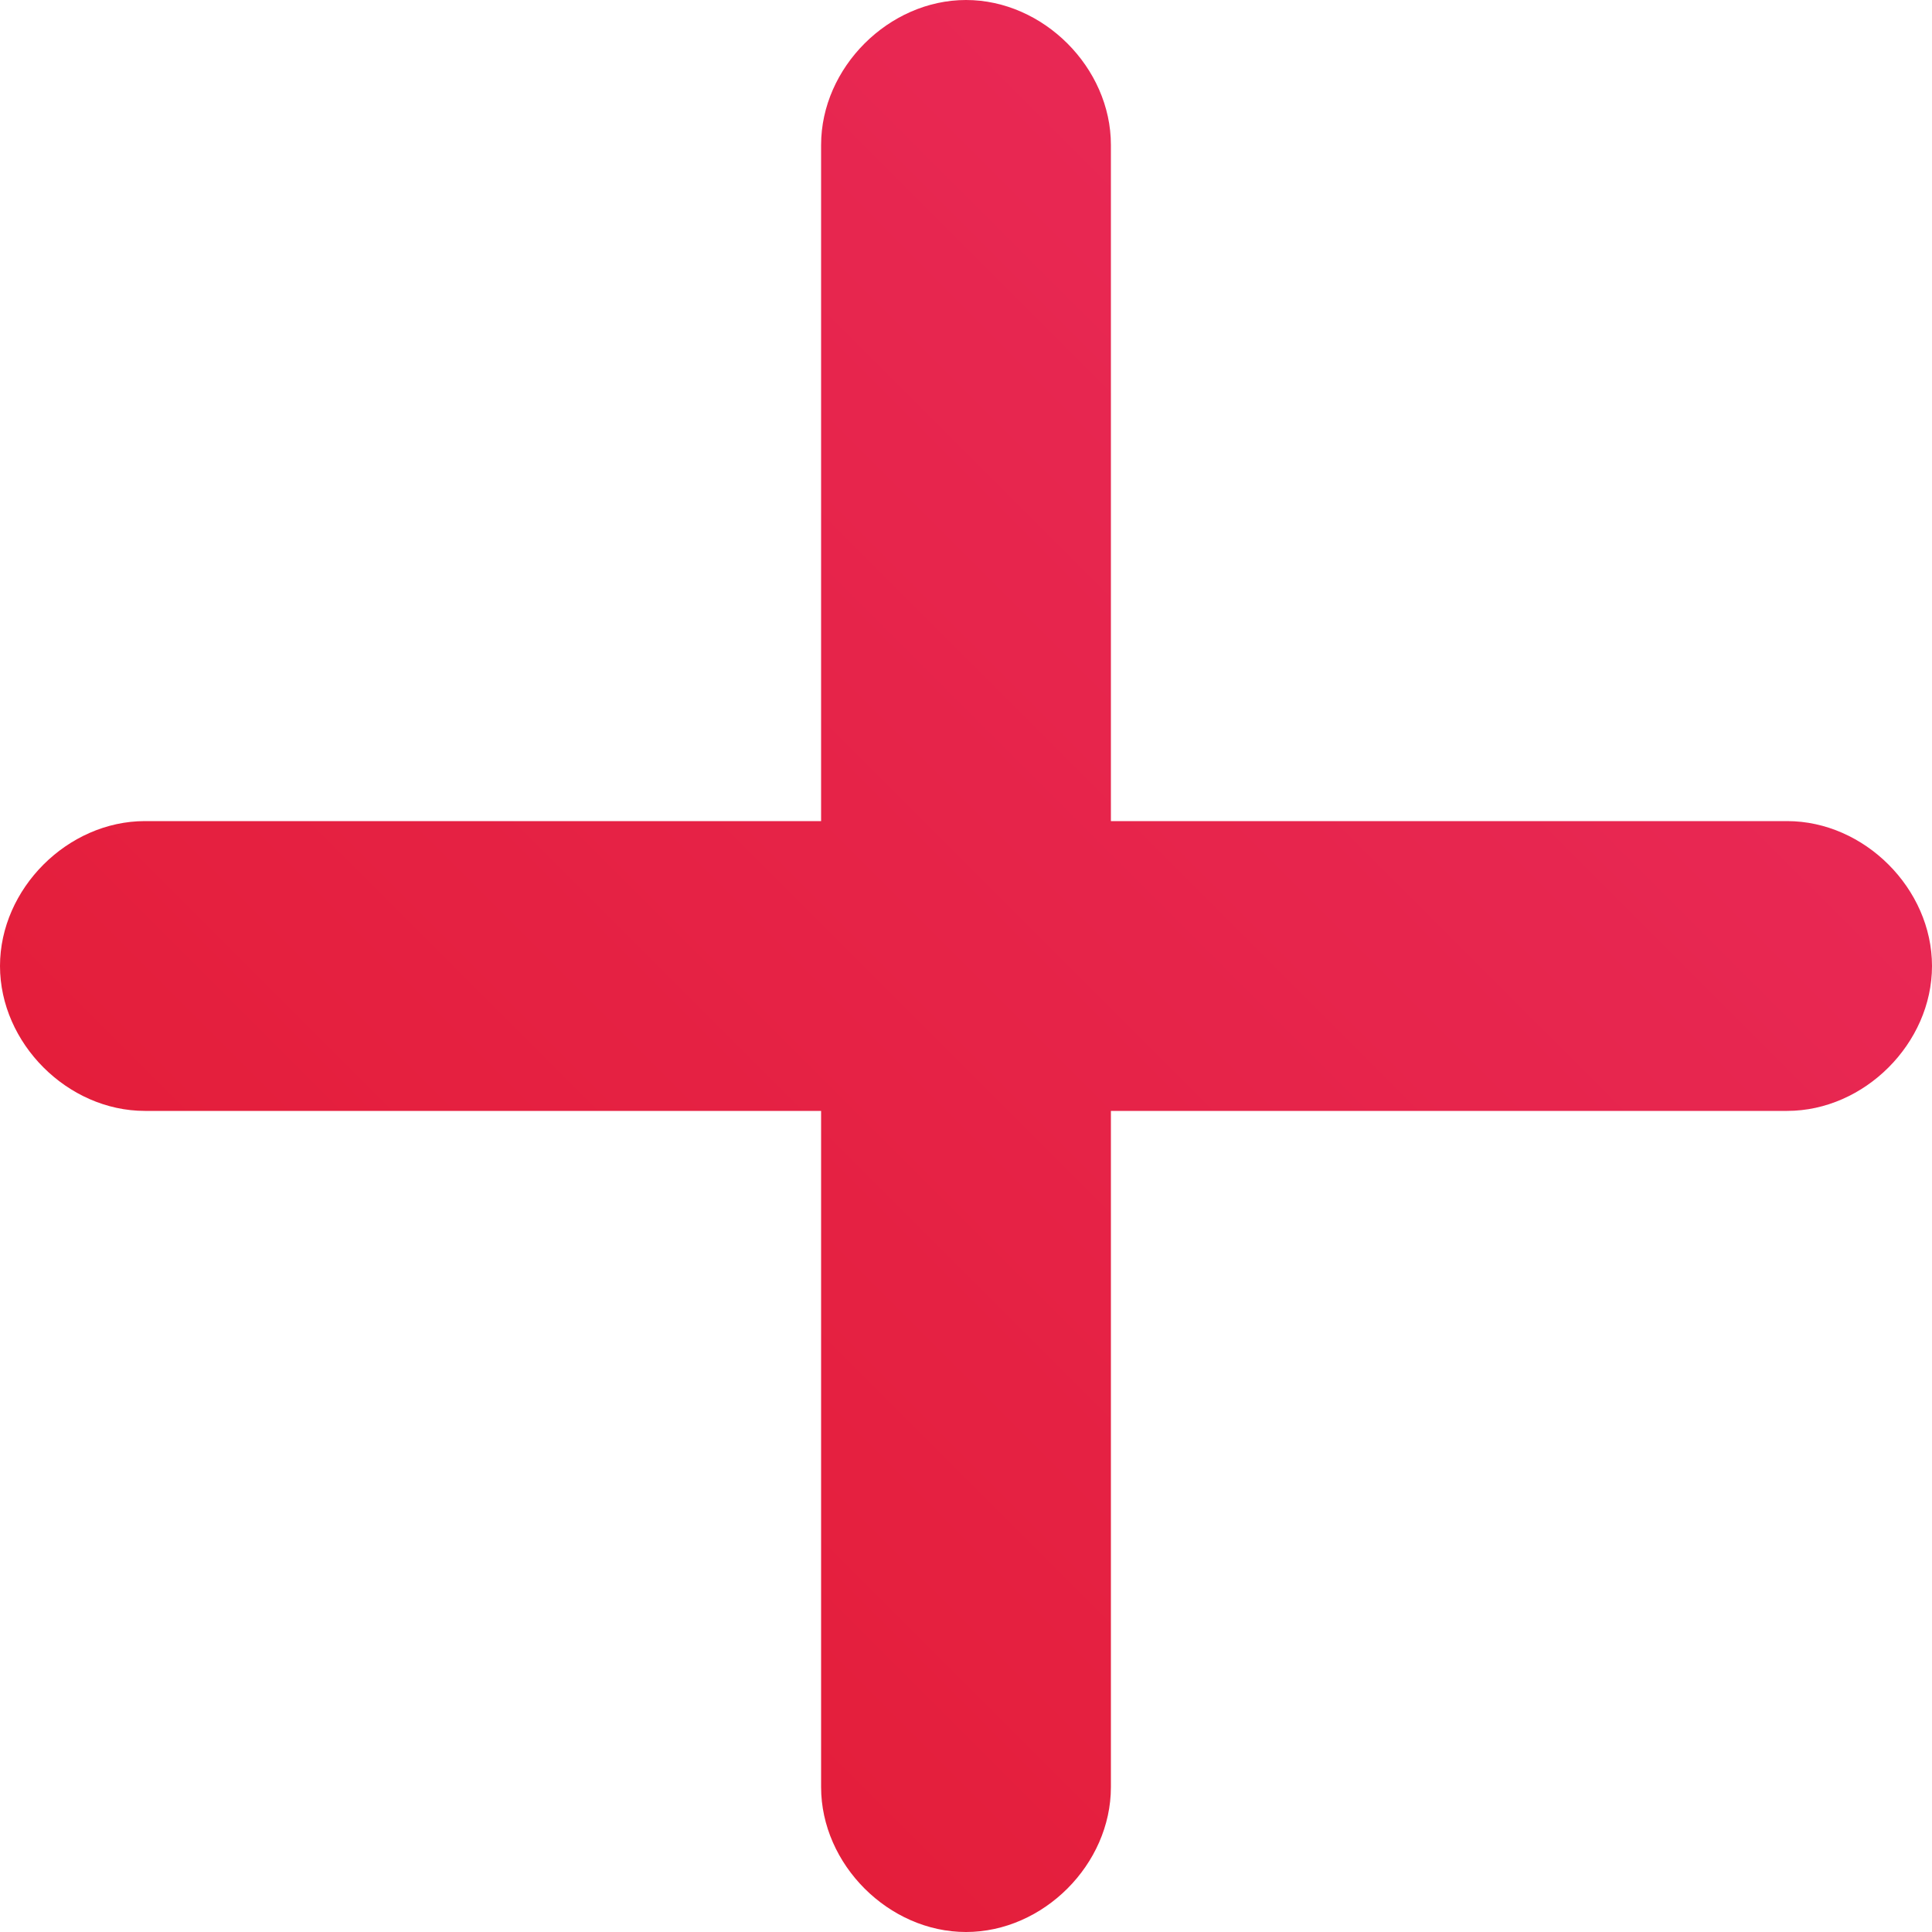
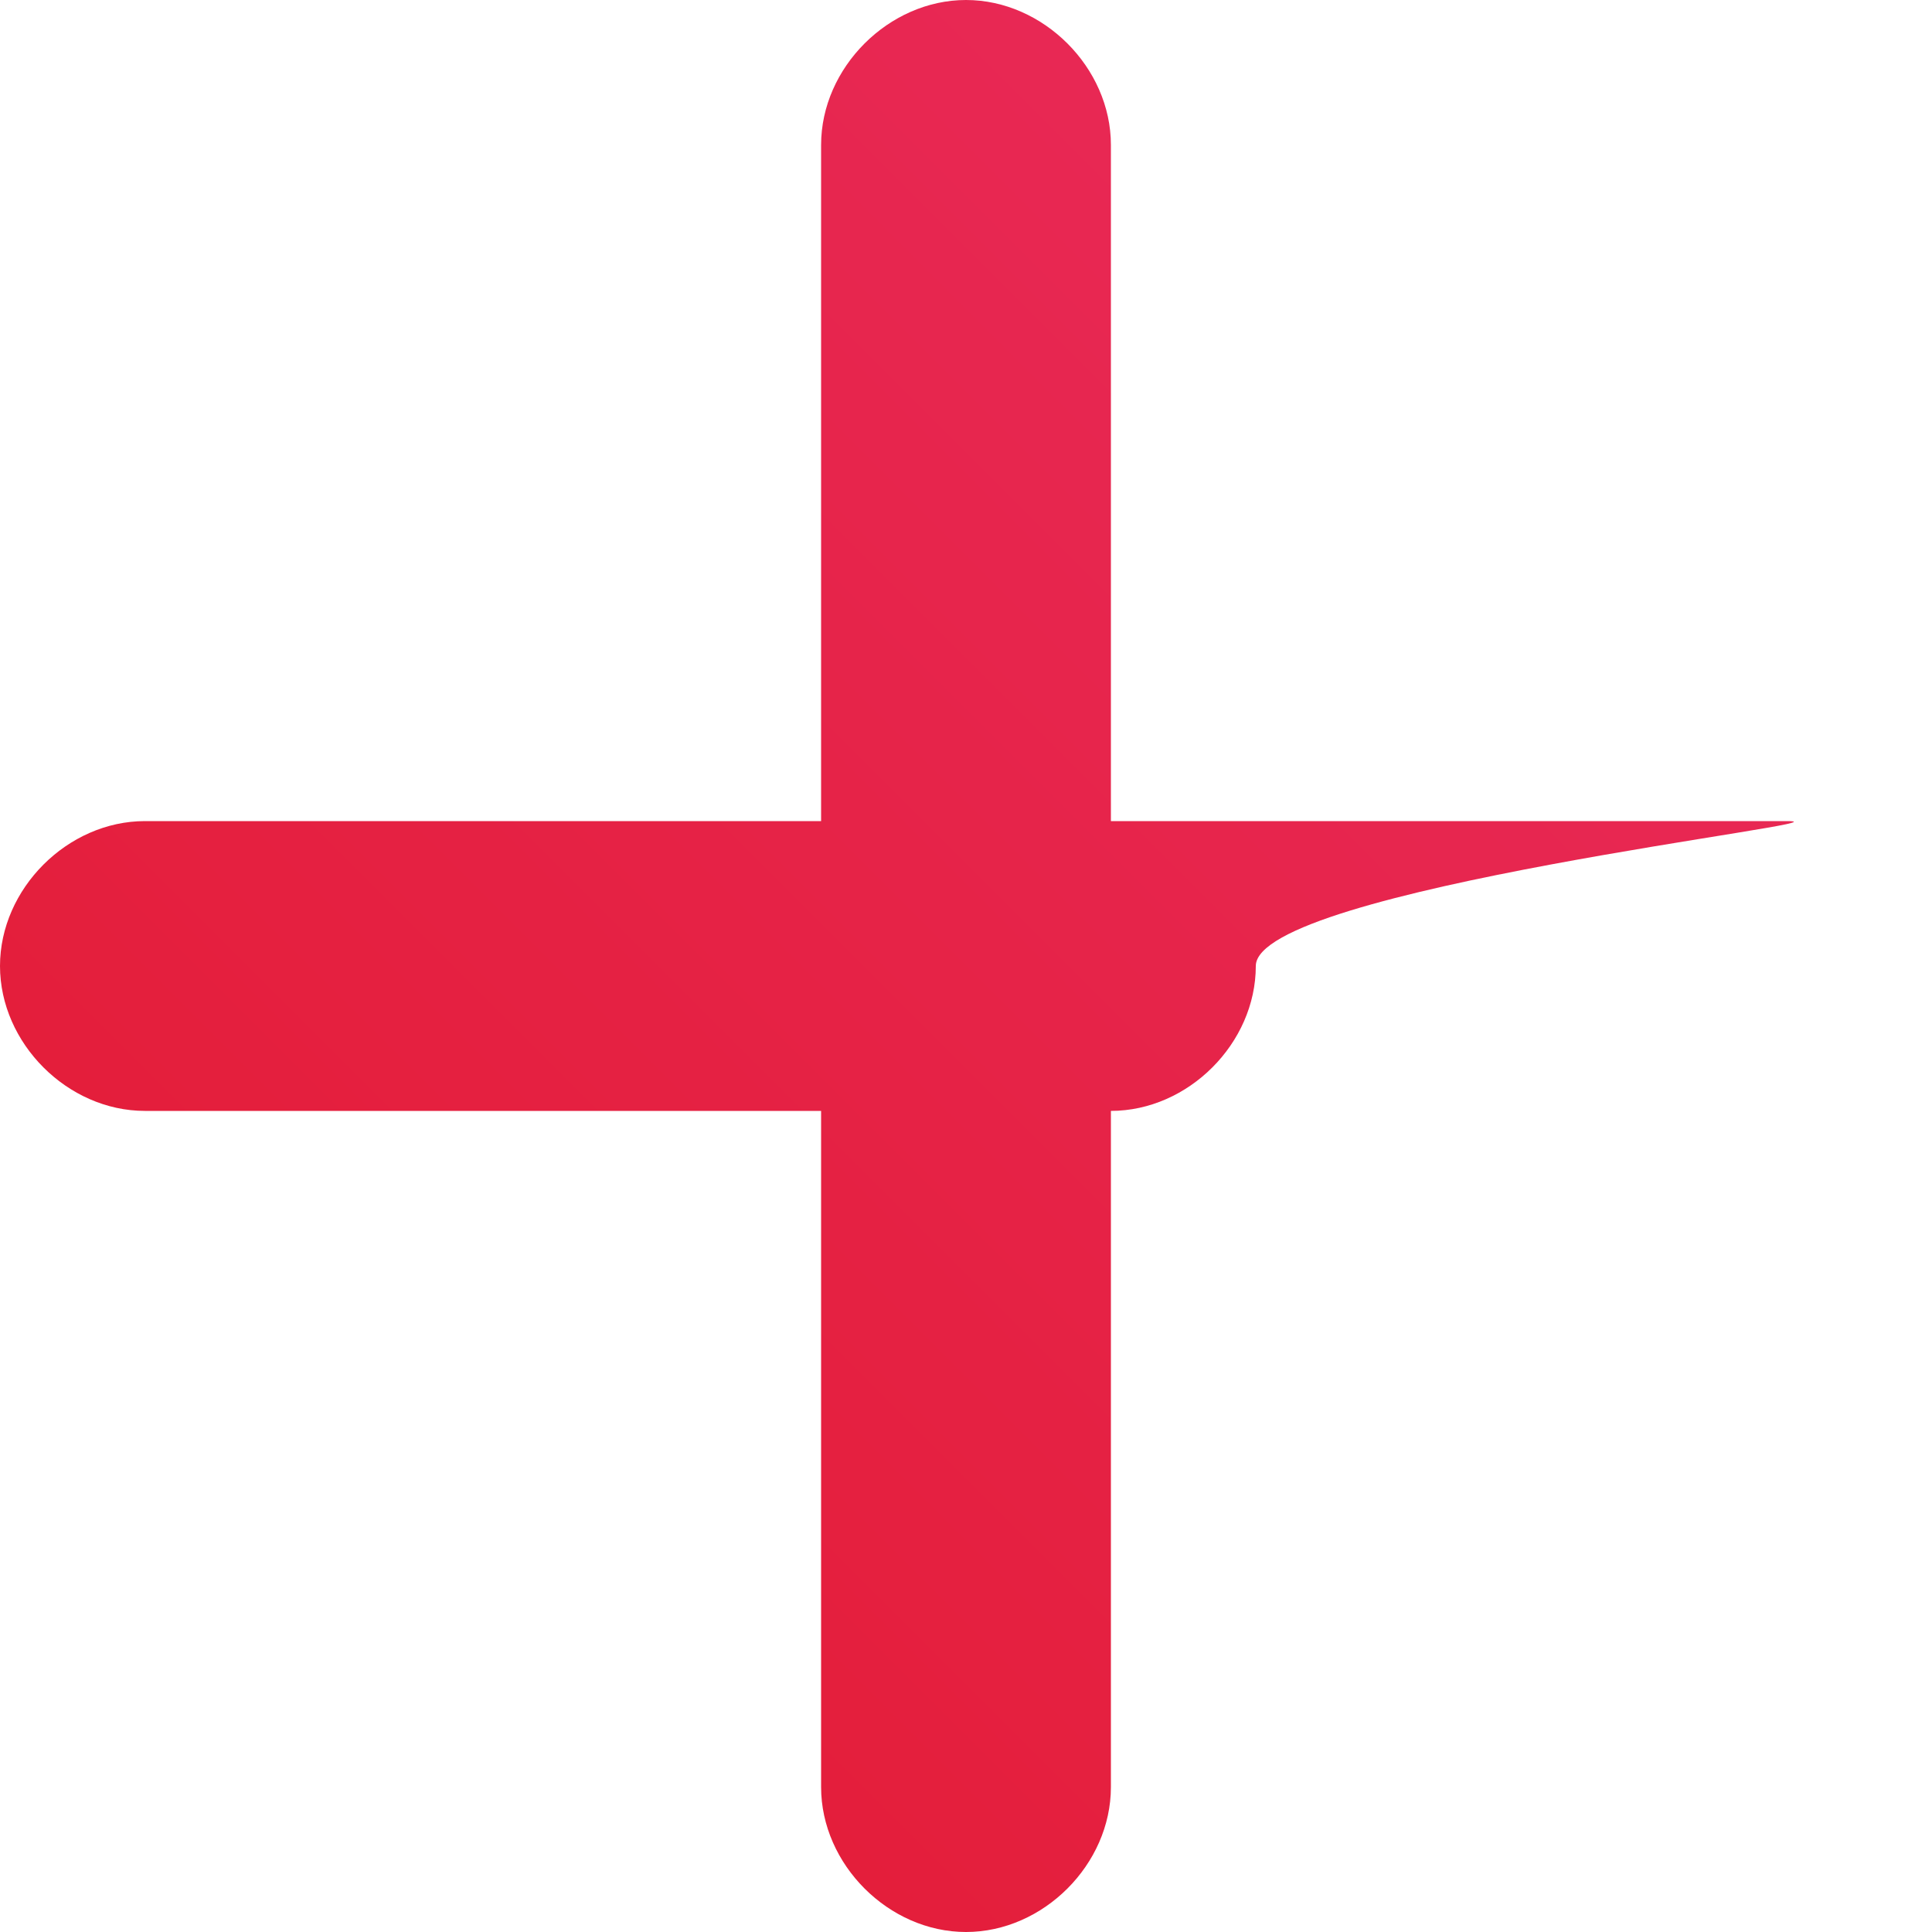
<svg xmlns="http://www.w3.org/2000/svg" version="1.1" id="Layer_1" x="0px" y="0px" width="20px" height="20px" viewBox="0 0 20 20" style="enable-background:new 0 0 20 20;" xml:space="preserve">
  <style type="text/css">
	.st0{fill:url(#SVGID_1_);}
</style>
  <linearGradient id="SVGID_1_" gradientUnits="userSpaceOnUse" x1="4.691" y1="15.309" x2="15.309" y2="4.691">
    <stop offset="0" style="stop-color:#E41E3B" />
    <stop offset="1" style="stop-color:#E82854" />
  </linearGradient>
-   <path class="st0" d="M18.5,8.5h-7v-7C11.5,0.7,10.8,0,10,0S8.5,0.7,8.5,1.5v7h-7C0.7,8.5,0,9.2,0,10s0.7,1.5,1.5,1.5h7v7  c0,0.8,0.7,1.5,1.5,1.5s1.5-0.7,1.5-1.5v-7h7c0.8,0,1.5-0.7,1.5-1.5S19.3,8.5,18.5,8.5z" />
+   <path class="st0" d="M18.5,8.5h-7v-7C11.5,0.7,10.8,0,10,0S8.5,0.7,8.5,1.5v7h-7C0.7,8.5,0,9.2,0,10s0.7,1.5,1.5,1.5h7v7  c0,0.8,0.7,1.5,1.5,1.5s1.5-0.7,1.5-1.5v-7c0.8,0,1.5-0.7,1.5-1.5S19.3,8.5,18.5,8.5z" />
</svg>